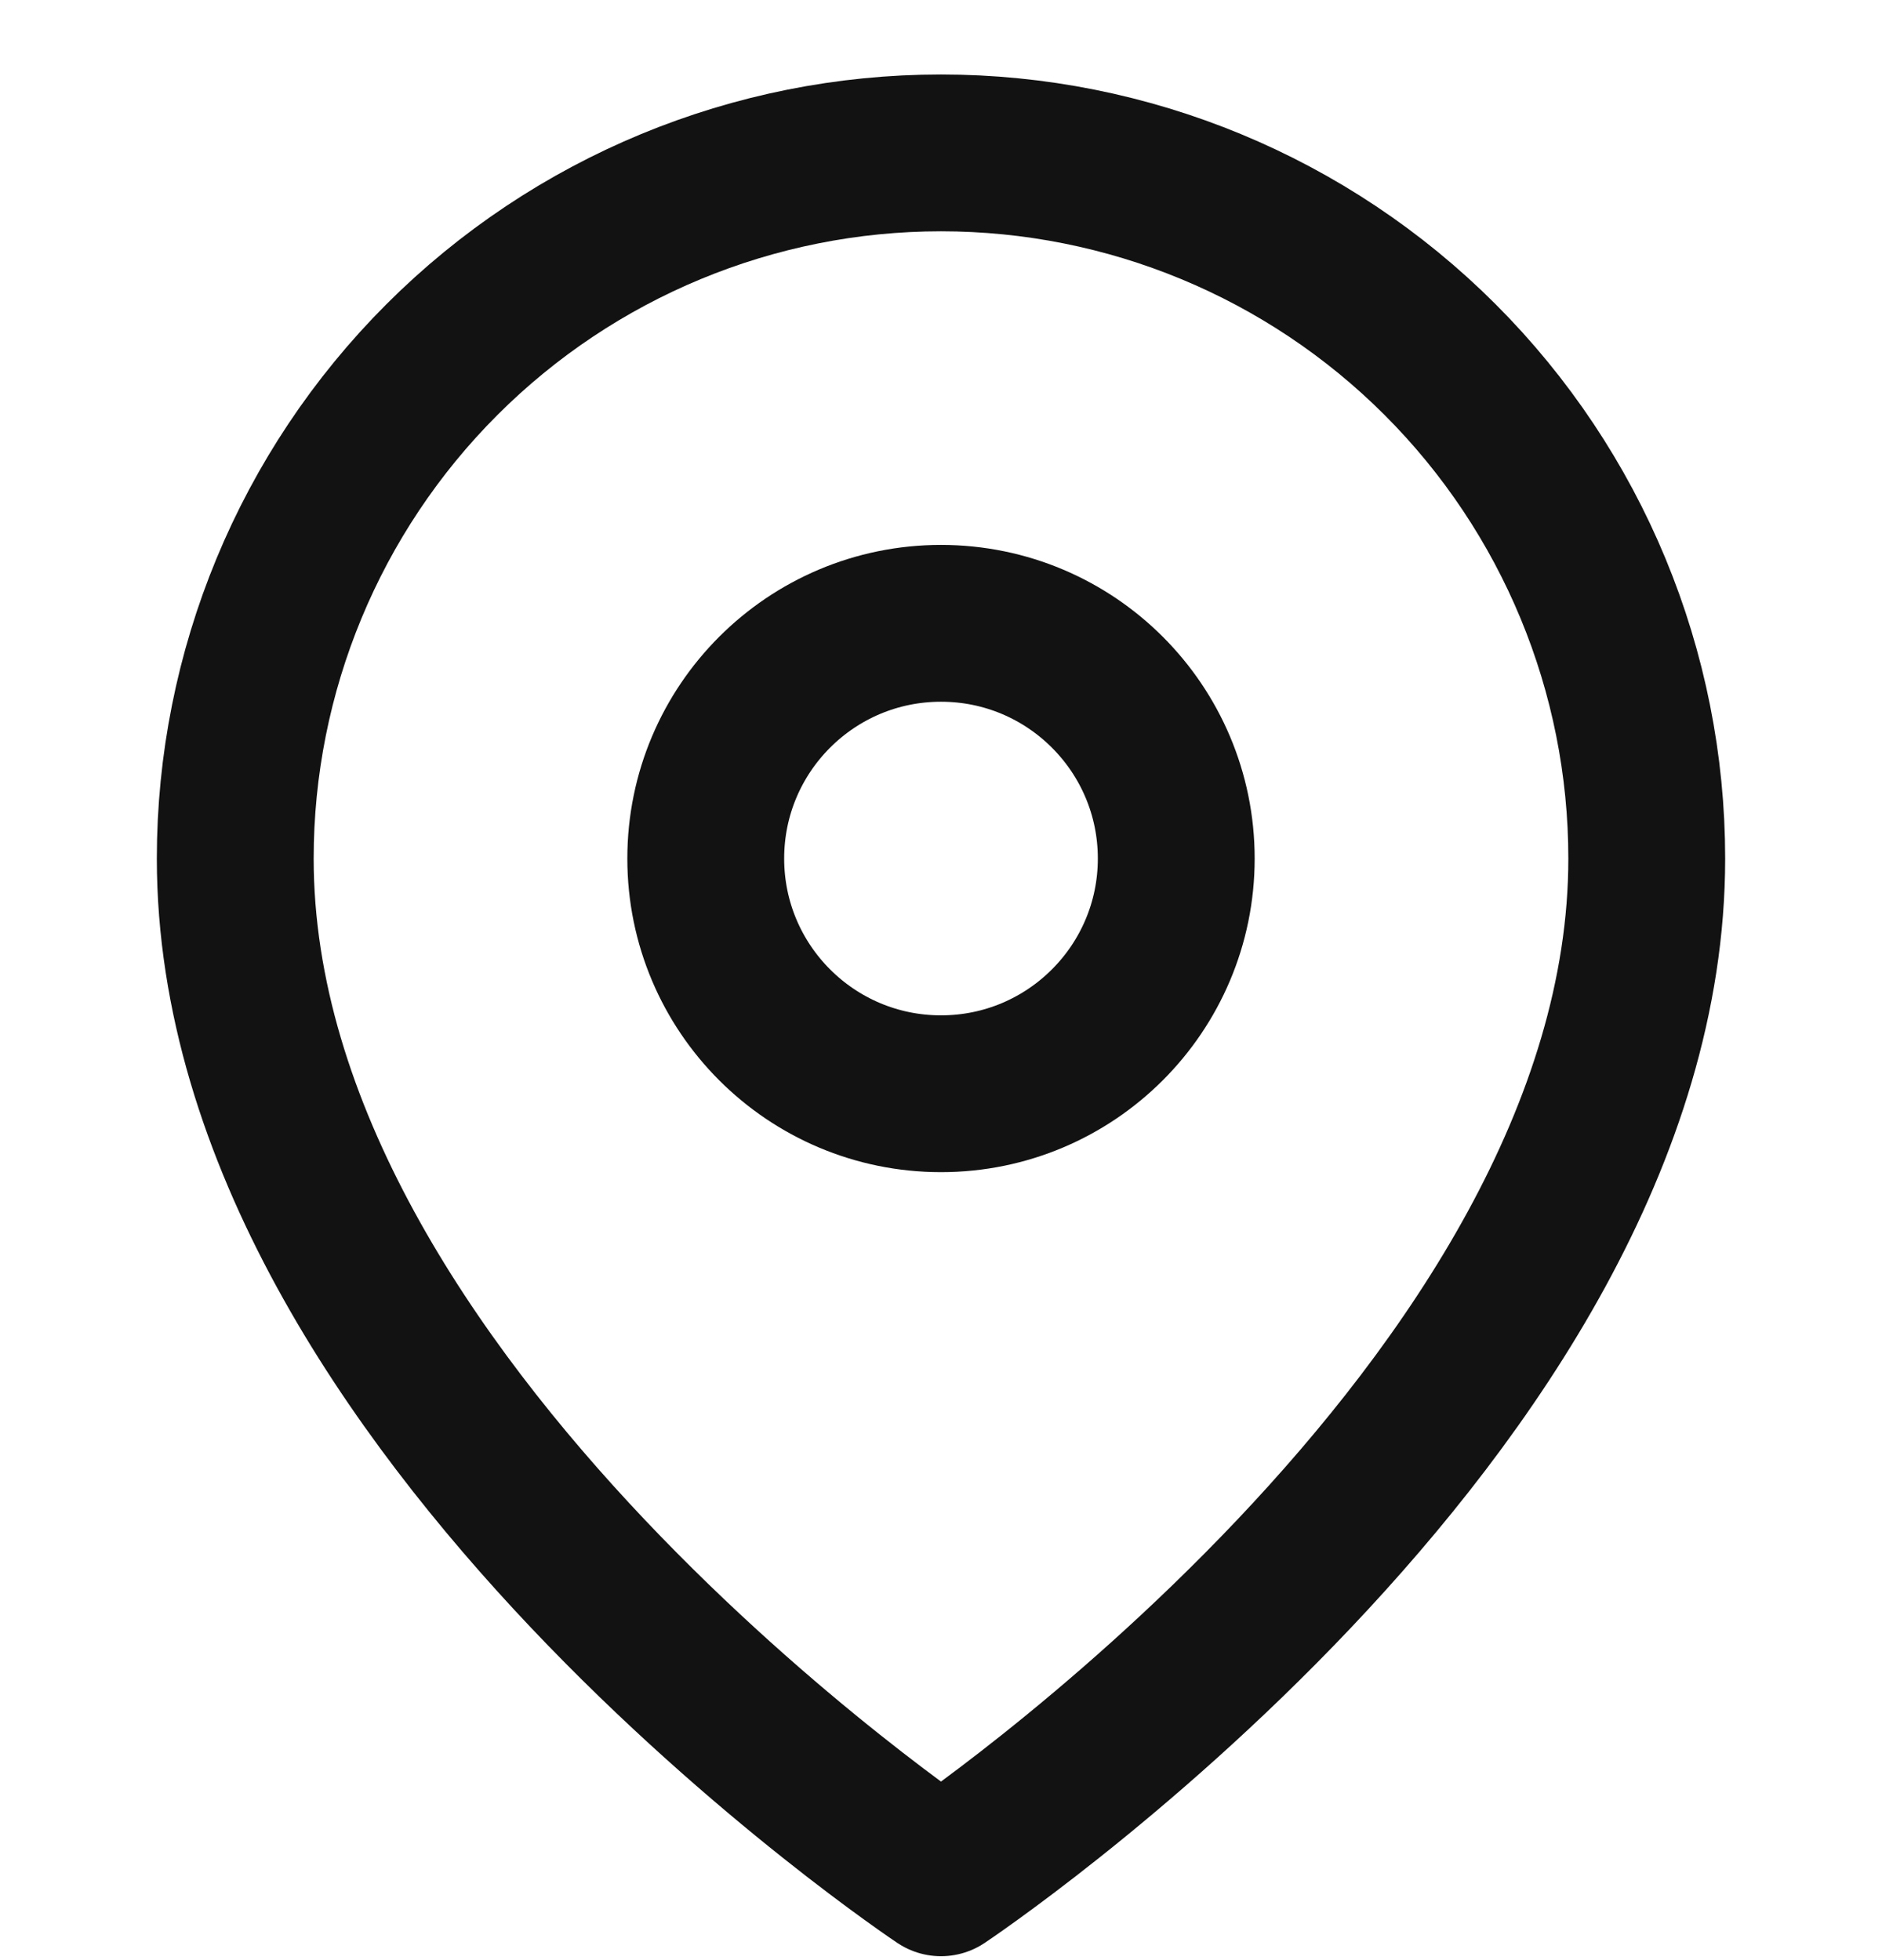
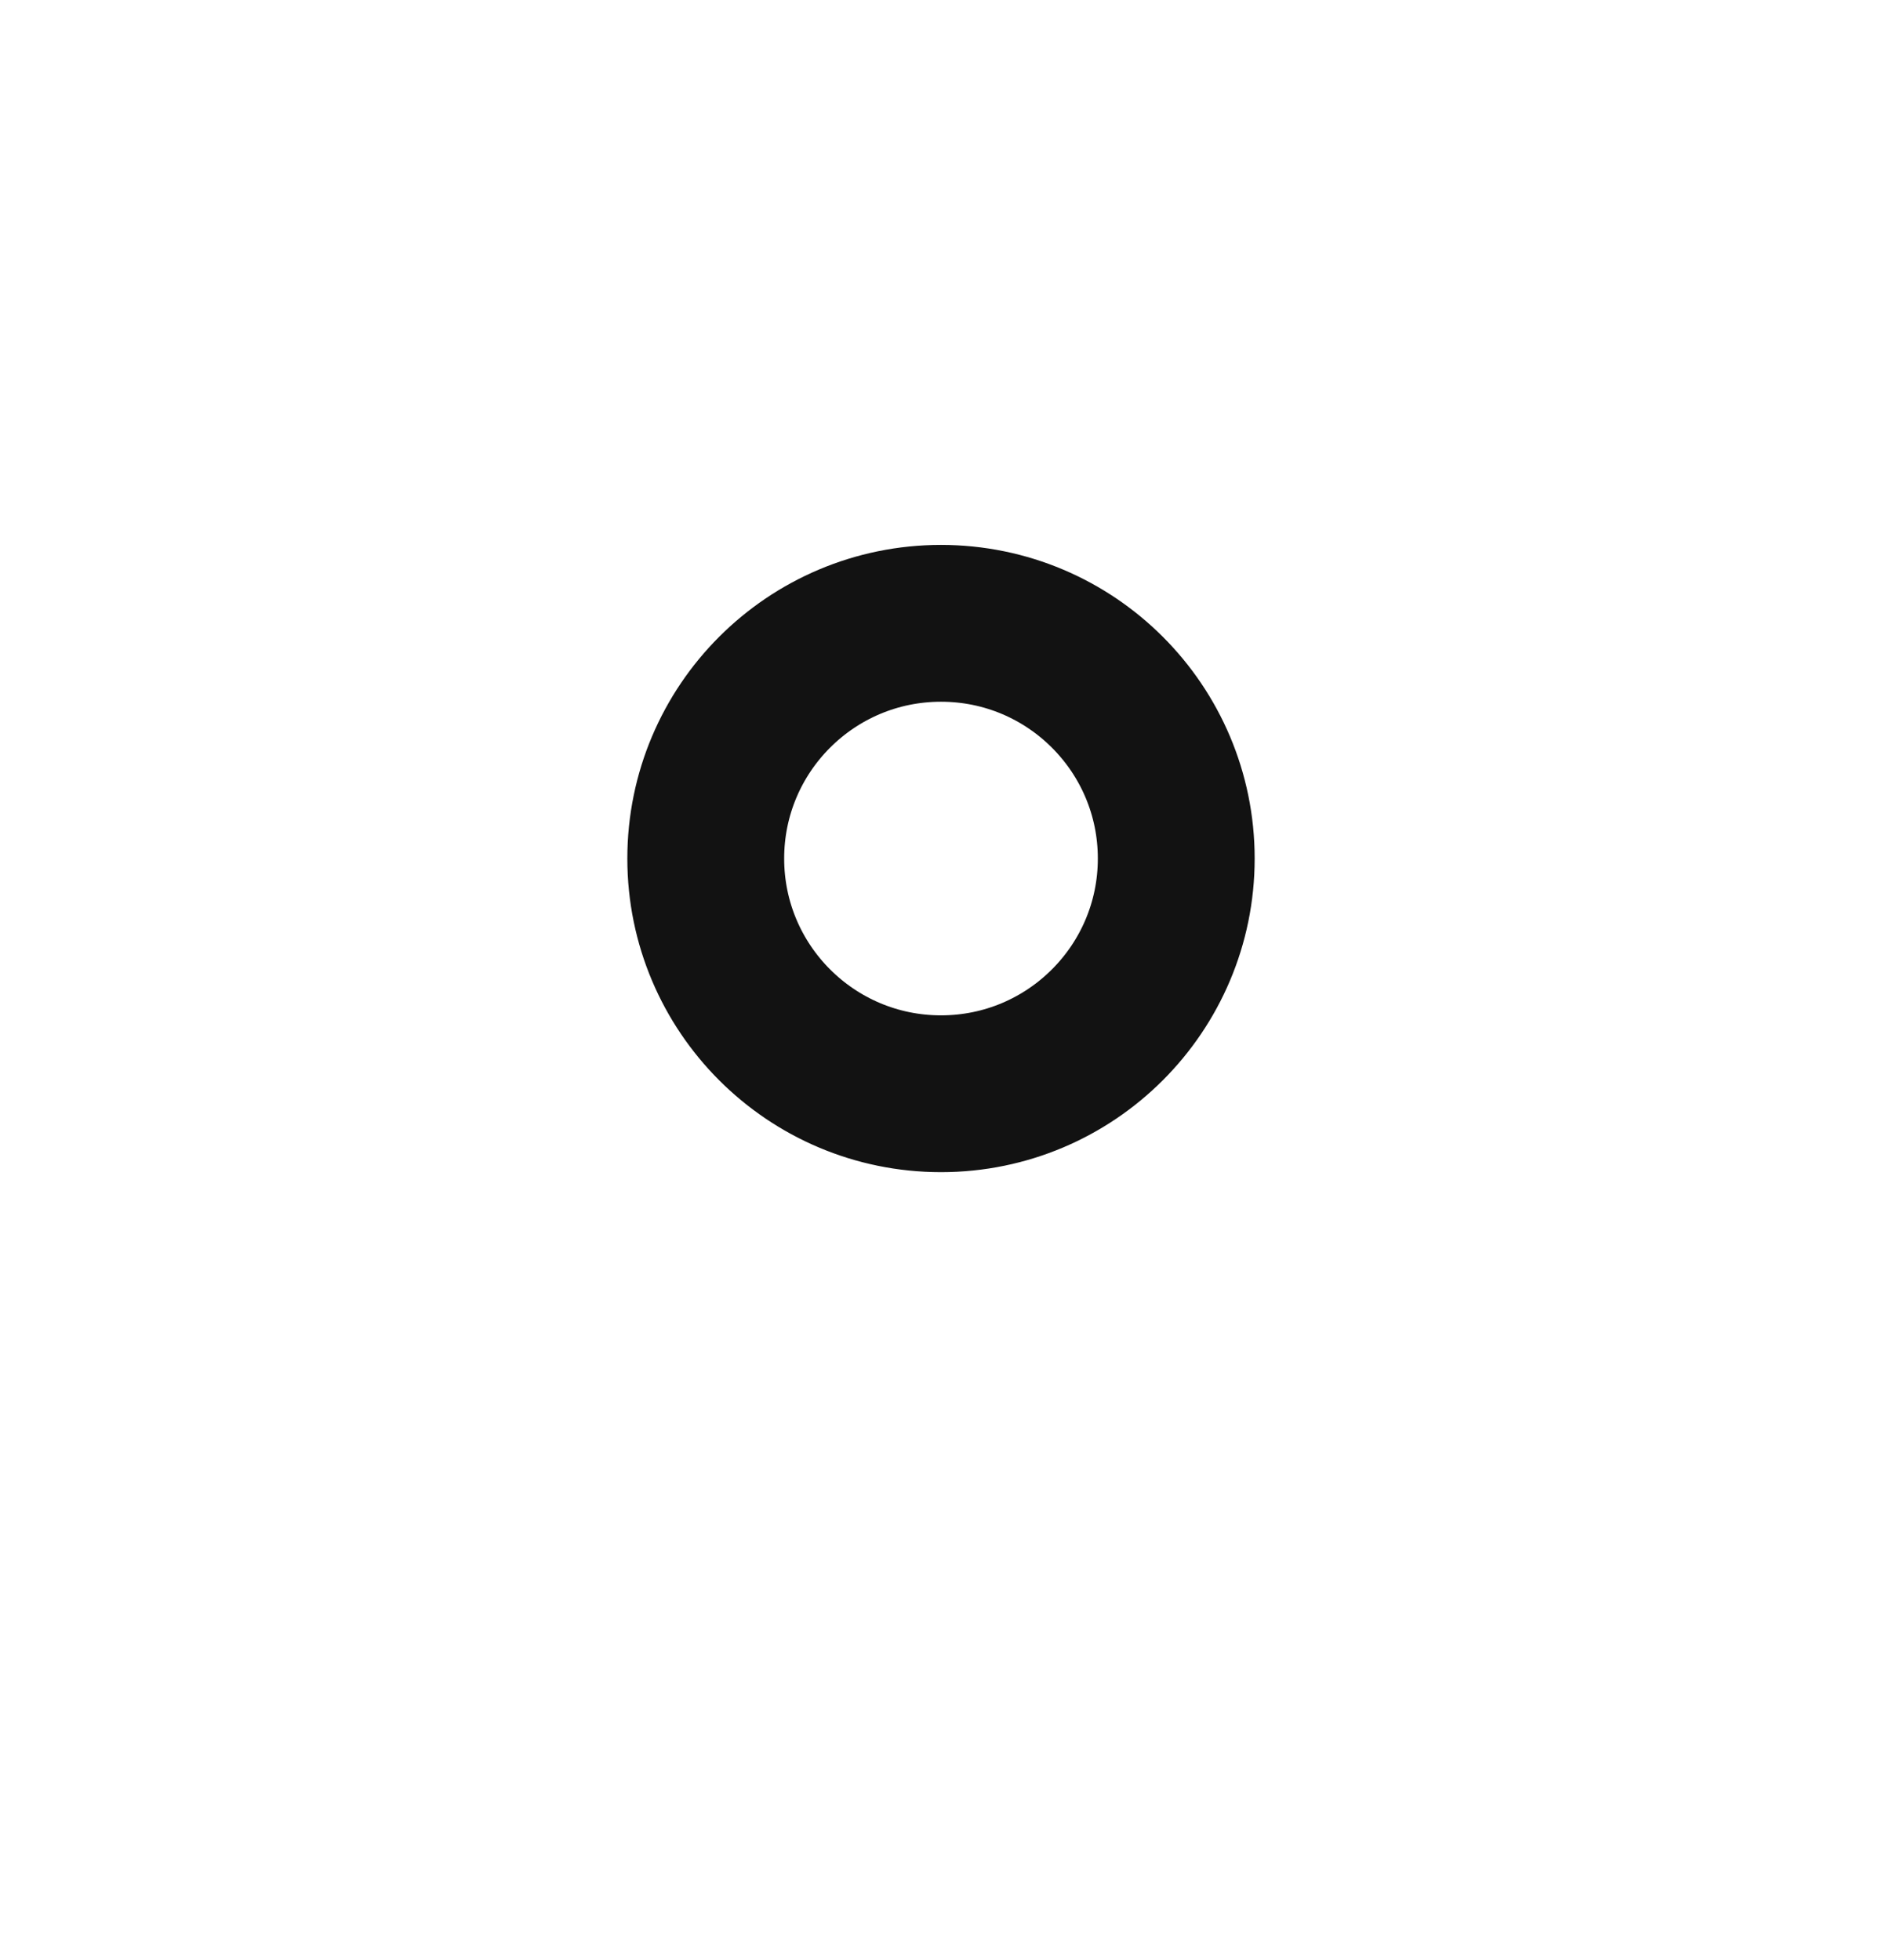
<svg xmlns="http://www.w3.org/2000/svg" width="24" height="25" viewBox="0 0 24 25" fill="none">
-   <path d="M21 10.95C21 17.95 12 23.95 12 23.95C12 23.95 3 17.95 3 10.95C3 8.563 3.948 6.274 5.636 4.586C7.324 2.898 9.613 1.95 12 1.95C14.387 1.95 16.676 2.898 18.364 4.586C20.052 6.274 21 8.563 21 10.95Z" stroke="#121212" stroke-width="2" stroke-linecap="round" stroke-linejoin="round" />
-   <path d="M12 13.95C13.657 13.95 15 12.607 15 10.95C15 9.293 13.657 7.95 12 7.95C10.343 7.95 9 9.293 9 10.95C9 12.607 10.343 13.95 12 13.95Z" stroke="#121212" stroke-width="2" stroke-linecap="round" stroke-linejoin="round" />
+   <path d="M12 13.95C13.657 13.95 15 12.607 15 10.95C15 9.293 13.657 7.95 12 7.95C10.343 7.95 9 9.293 9 10.95C9 12.607 10.343 13.95 12 13.95" stroke="#121212" stroke-width="2" stroke-linecap="round" stroke-linejoin="round" />
</svg>